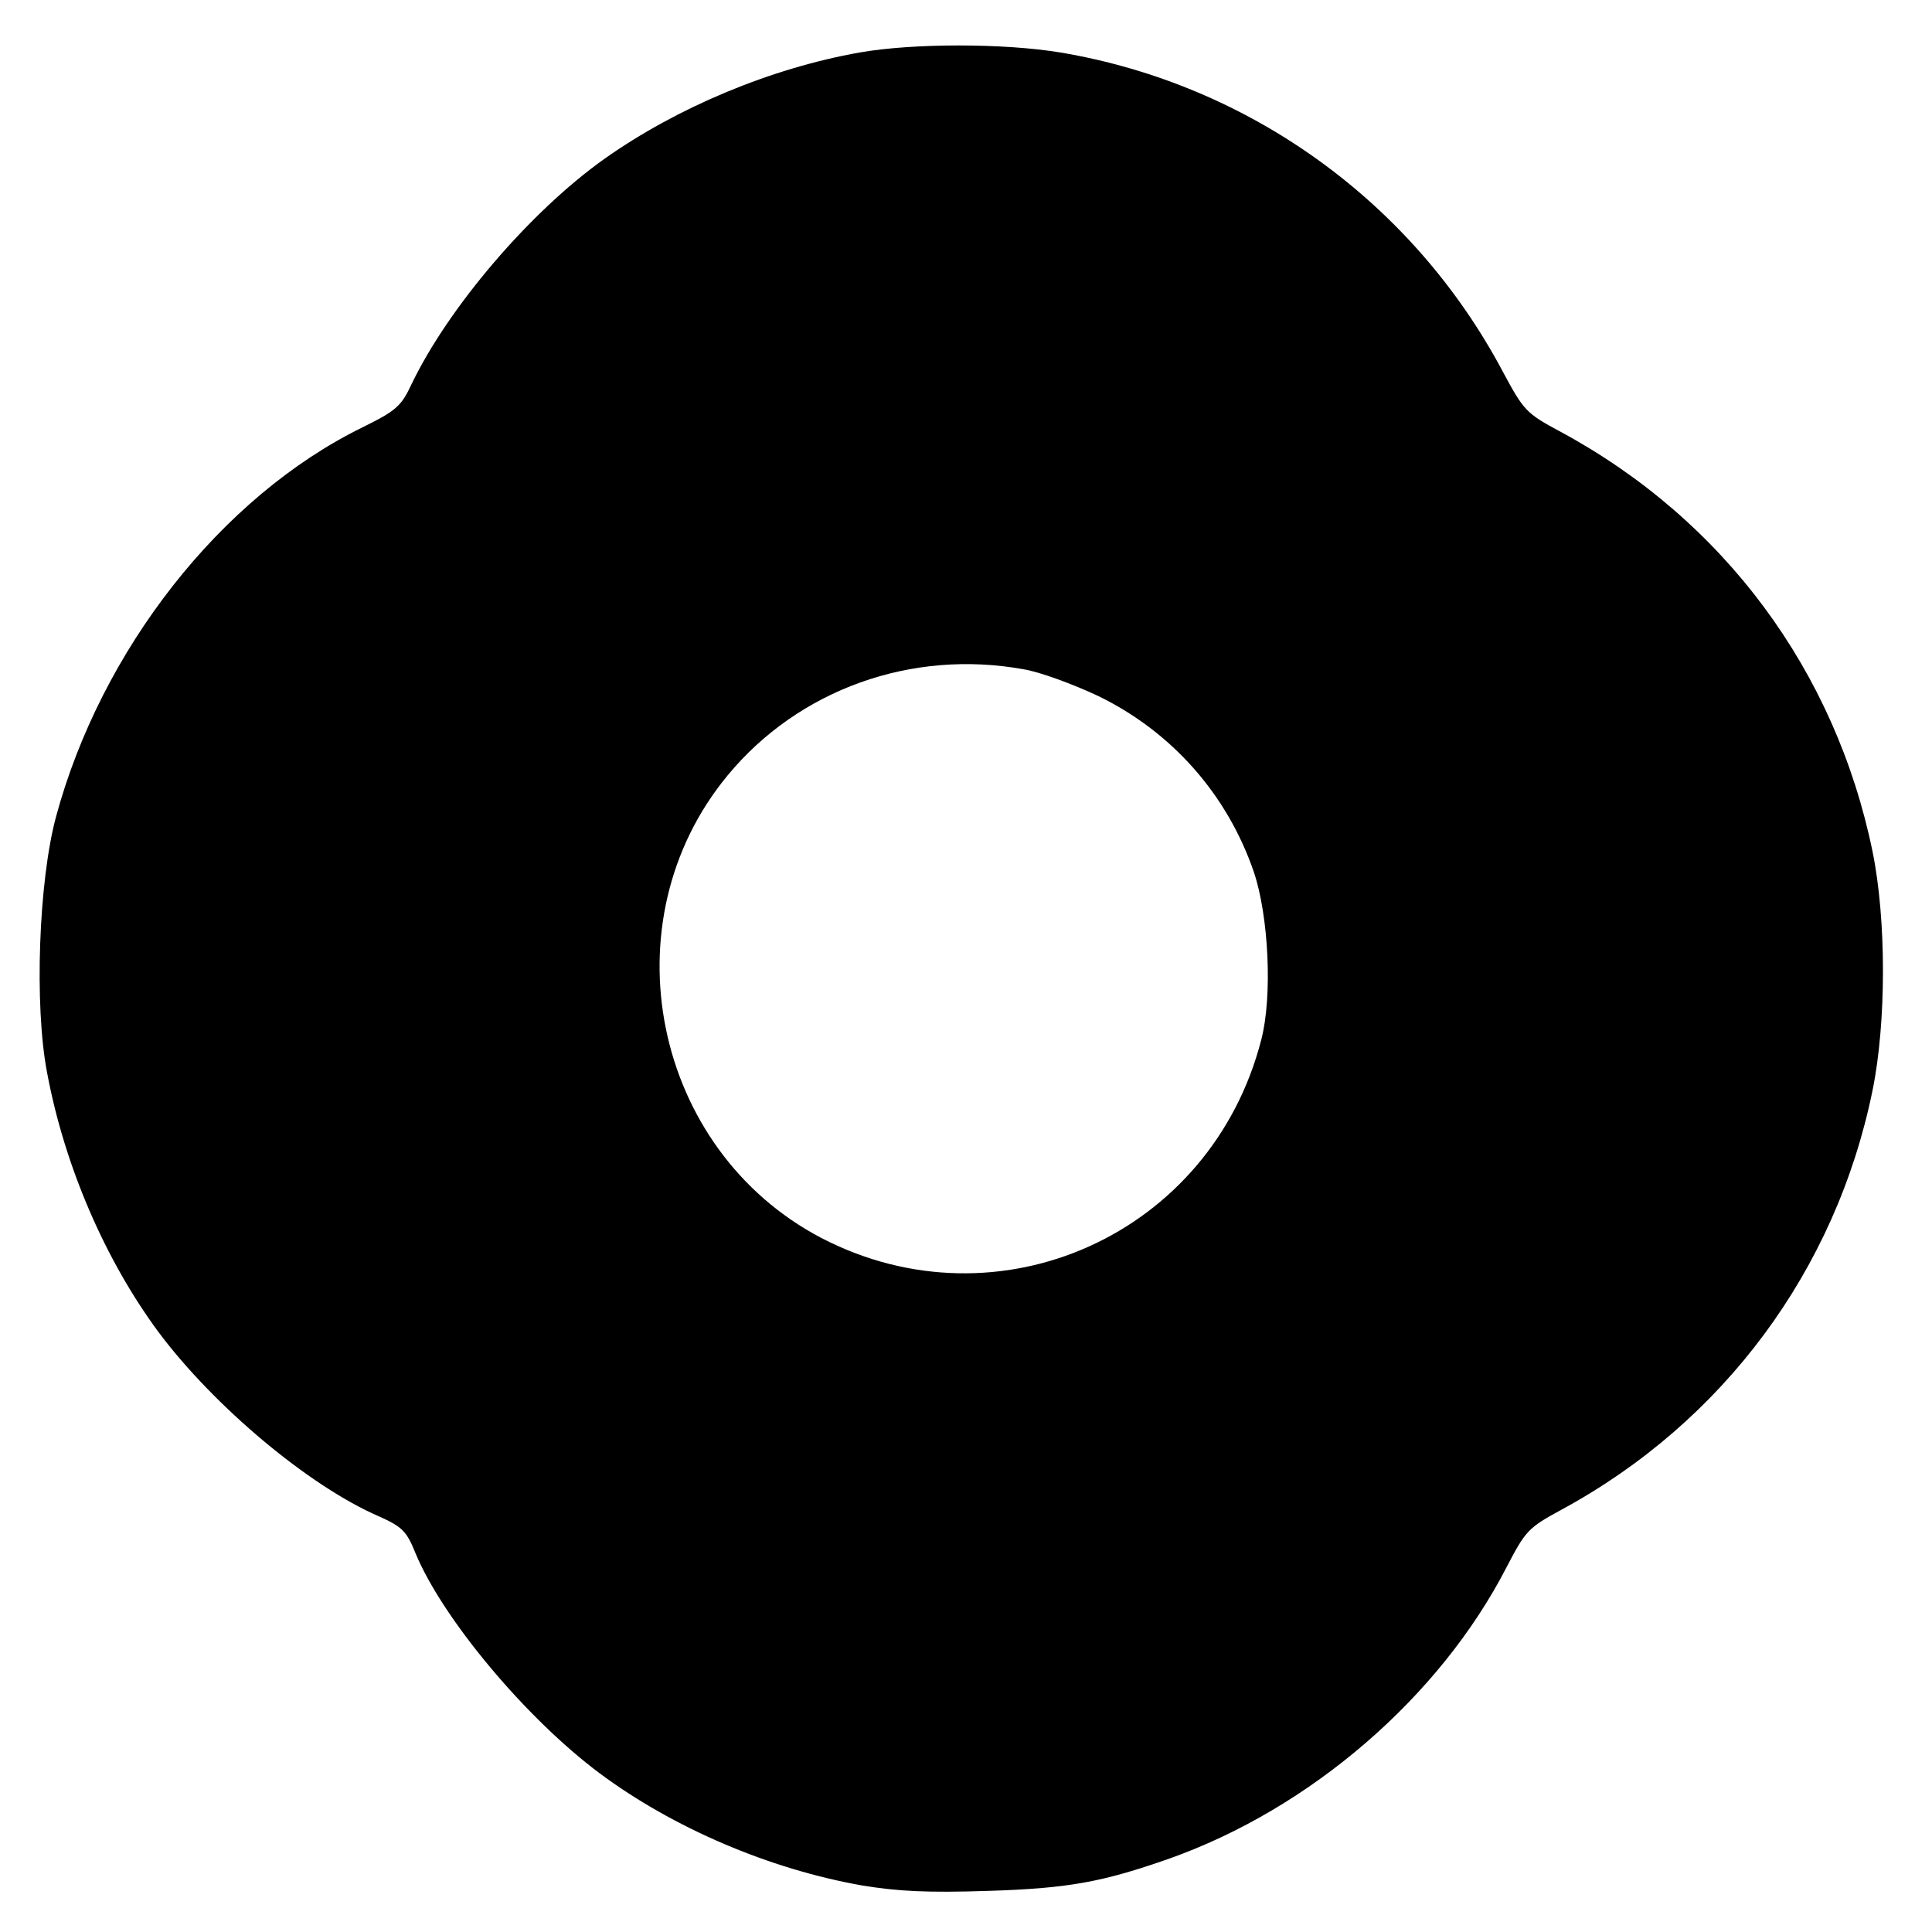
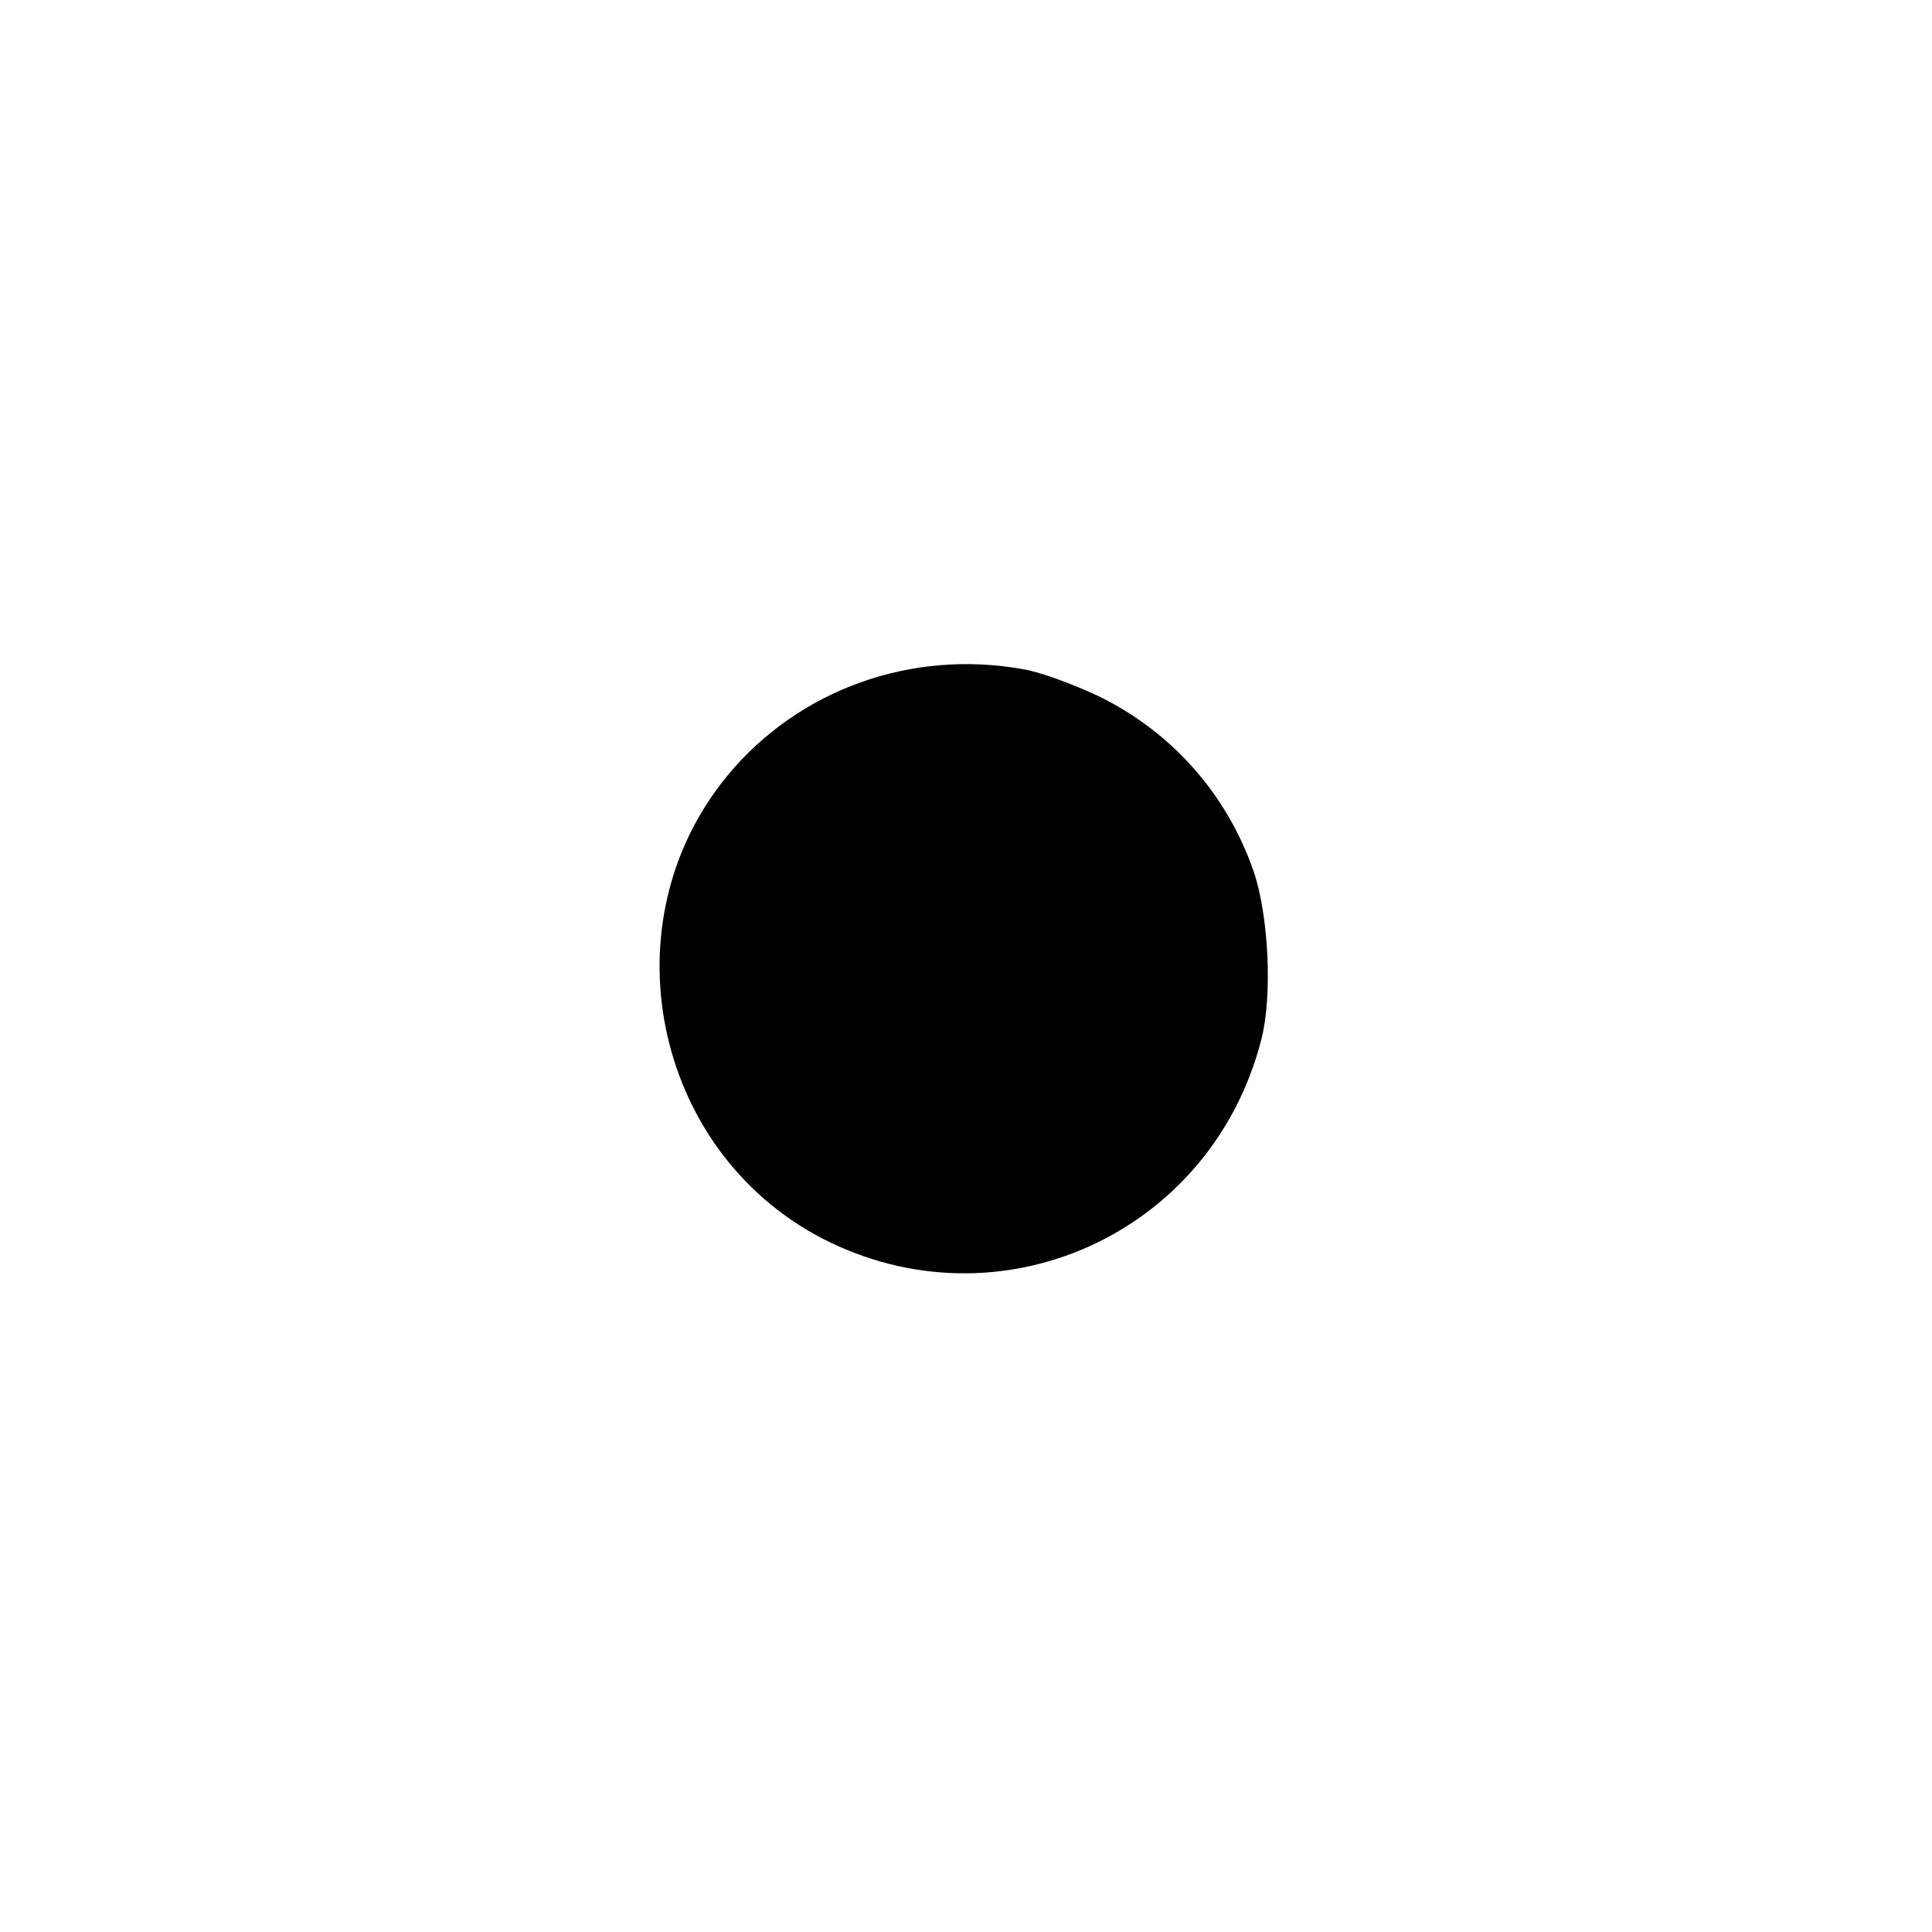
<svg xmlns="http://www.w3.org/2000/svg" version="1.0" width="390pt" height="390pt" viewBox="0 0 390 390" preserveAspectRatio="xMidYMid meet">
  <g transform="translate(0,390) scale(0.1,-0.1)" fill="#000000" stroke="none">
-     <path d="M1735 3794 c-180 -32 -368 -111 -514 -214 -151 -107 -316 -301 -390 -455 -21 -45 -31 -54 -100 -88 -285 -140 -527 -449 -618 -786 -35 -130 -44 -381 -18 -516 35 -188 117 -378 225 -524 112 -150 304 -311 445 -372 47 -21 56 -30 74 -75 55 -132 223 -333 372 -444 148 -110 342 -193 529 -226 73 -12 132 -15 255 -11 162 5 231 18 365 65 285 101 546 326 681 588 39 75 44 80 112 117 326 177 553 483 627 846 28 137 28 345 0 482 -75 365 -300 669 -629 847 -71 38 -75 43 -118 123 -182 342 -512 579 -892 643 -115 19 -298 19 -406 0z m331 -1245 c32 -5 100 -30 151 -54 148 -72 260 -198 314 -355 30 -89 38 -251 15 -339 -101 -393 -530 -586 -888 -400 -340 178 -434 638 -189 934 143 173 371 255 597 214z" />
+     <path d="M1735 3794 z m331 -1245 c32 -5 100 -30 151 -54 148 -72 260 -198 314 -355 30 -89 38 -251 15 -339 -101 -393 -530 -586 -888 -400 -340 178 -434 638 -189 934 143 173 371 255 597 214z" />
  </g>
</svg>